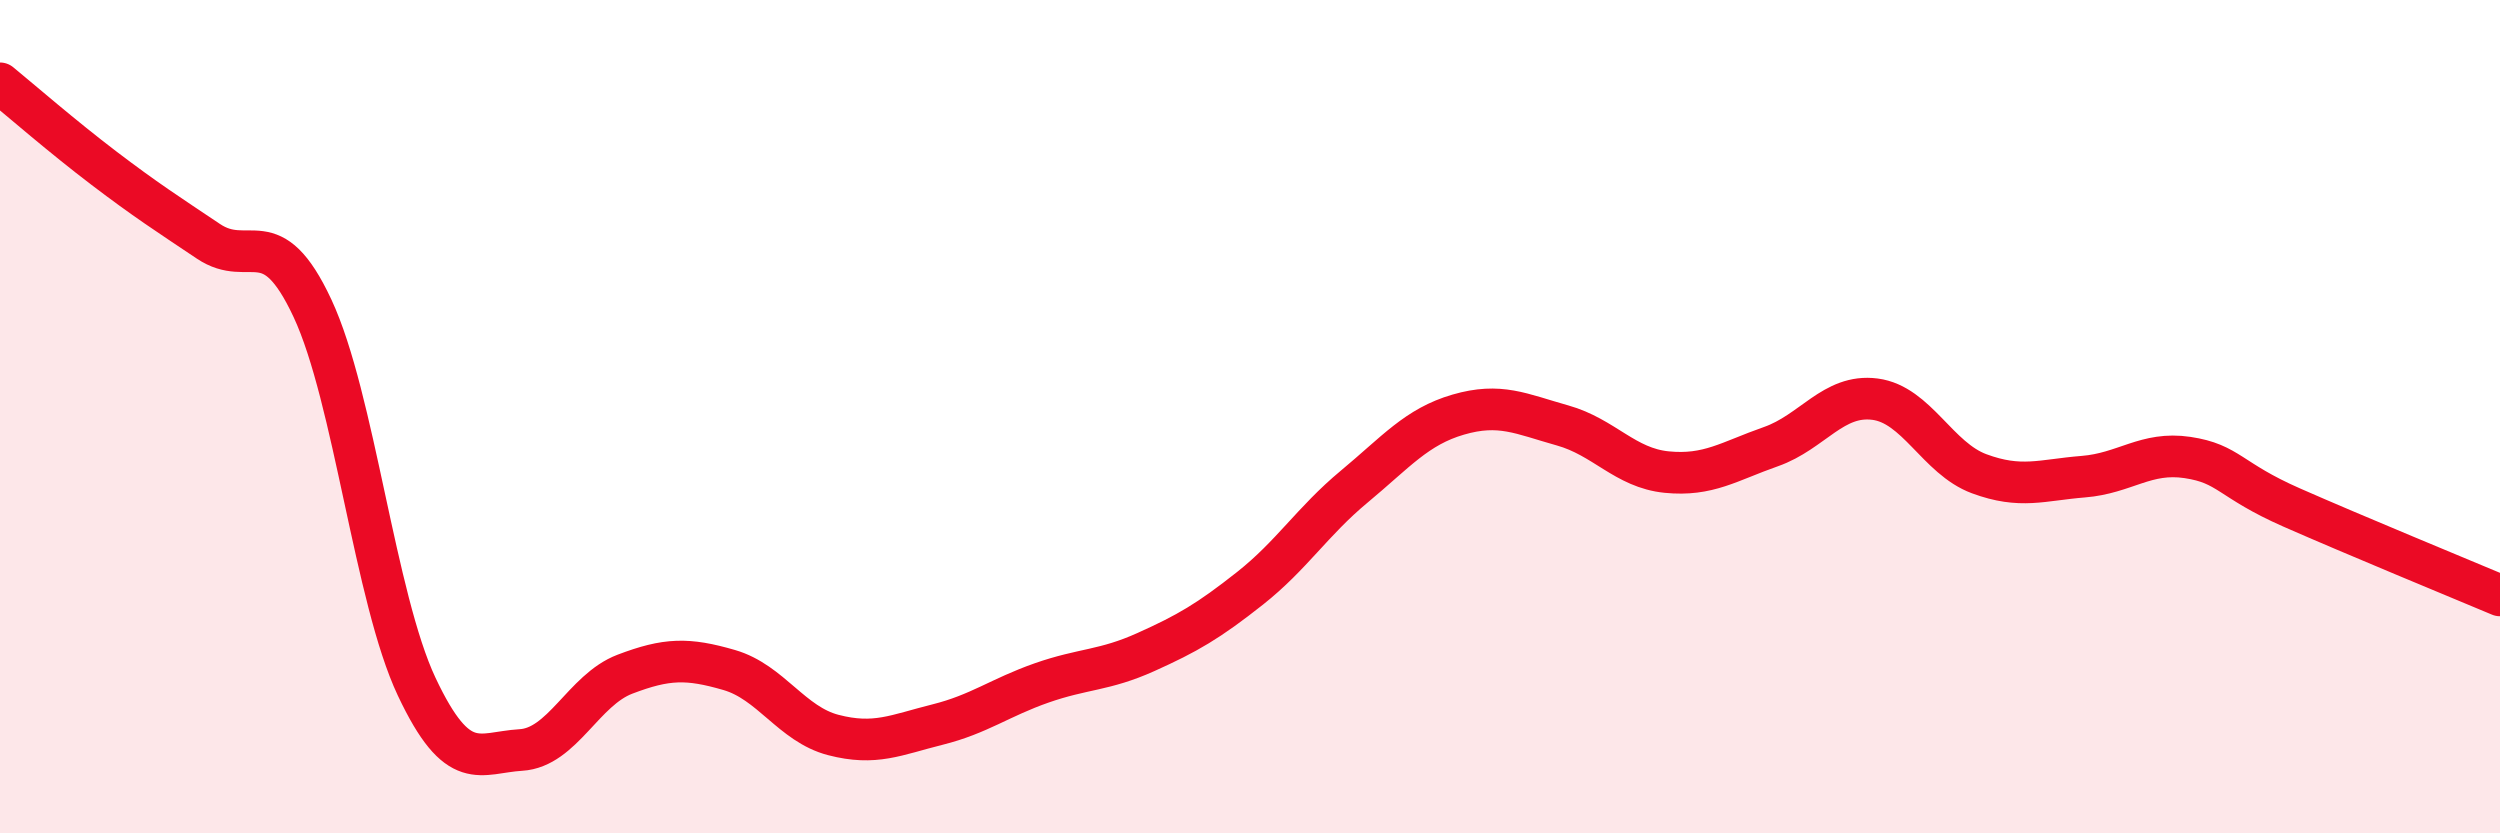
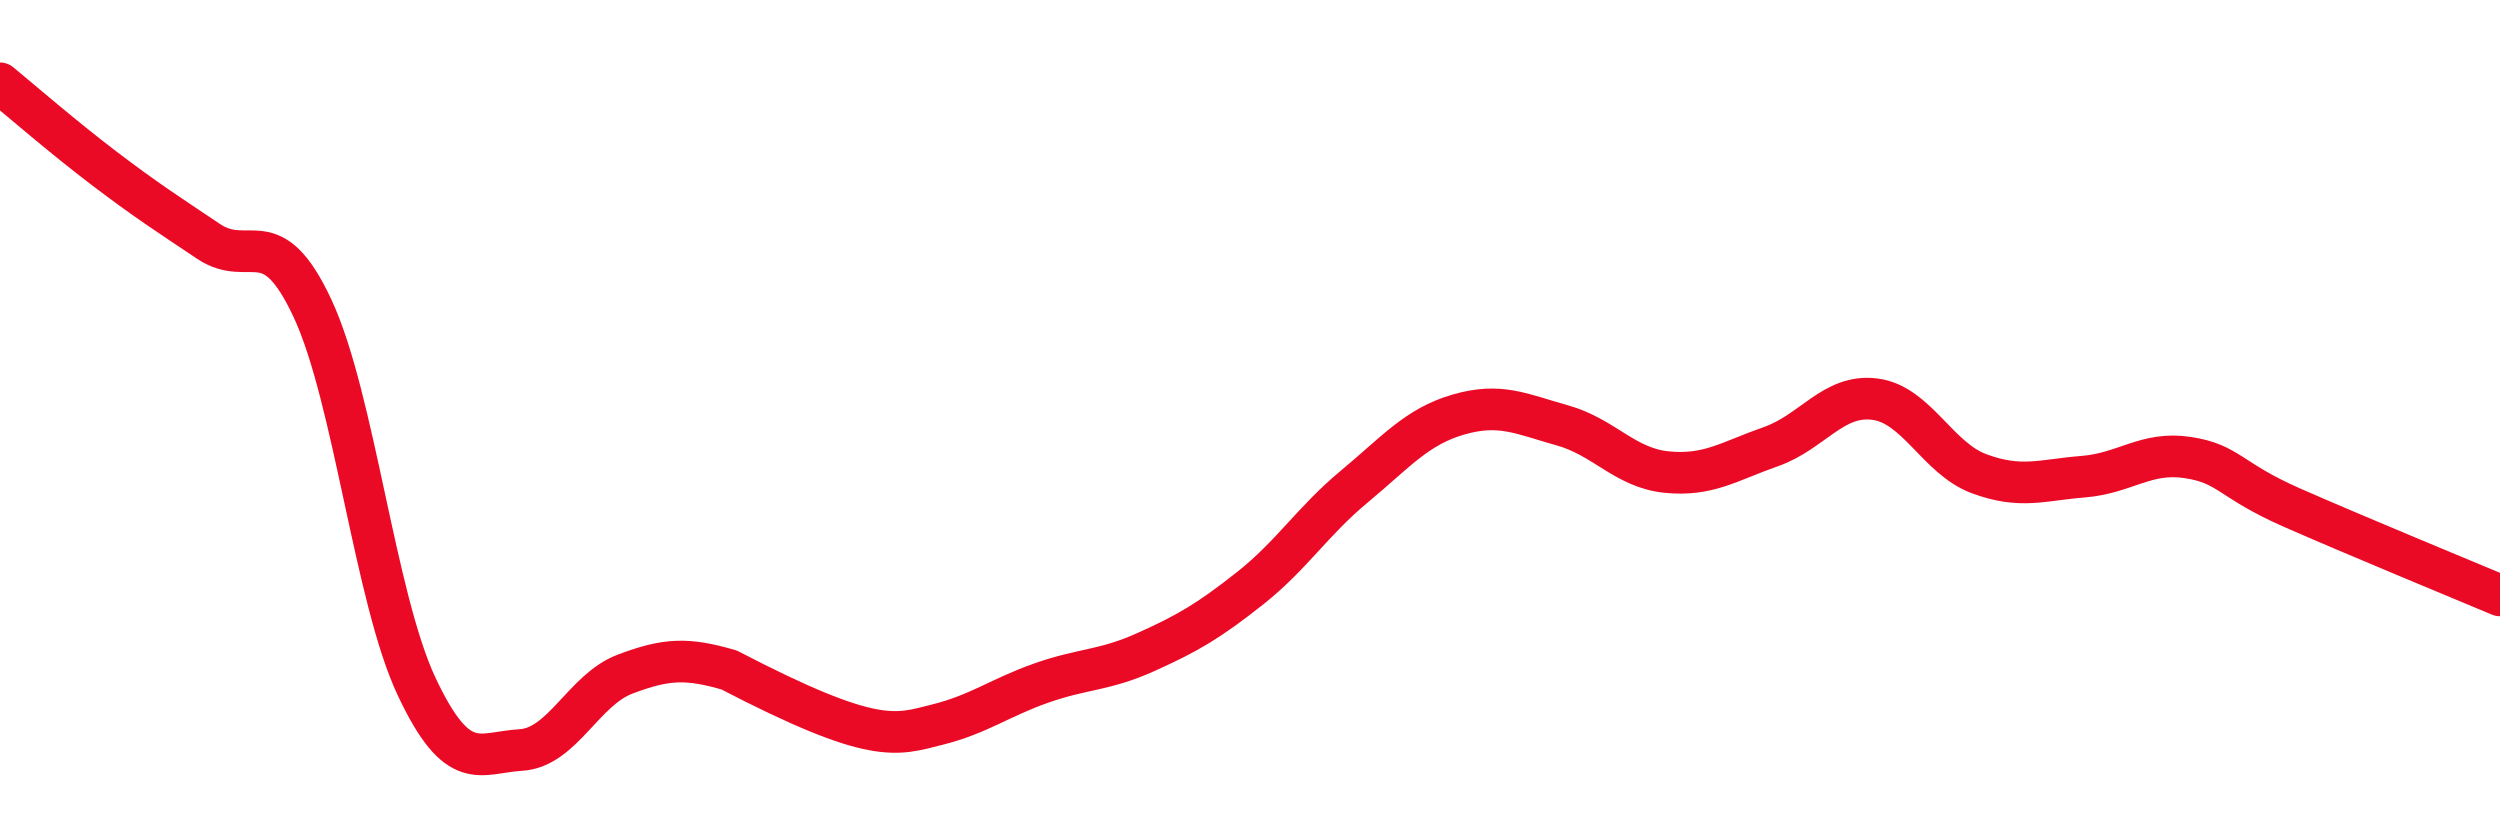
<svg xmlns="http://www.w3.org/2000/svg" width="60" height="20" viewBox="0 0 60 20">
-   <path d="M 0,2 C 0.5,2.41 1.5,3.28 2.5,4.04 C 3.5,4.8 4,5.12 5,5.79 C 6,6.46 6.5,5.26 7.5,7.4 C 8.5,9.54 9,14.36 10,16.48 C 11,18.6 11.5,18.06 12.5,18 C 13.5,17.94 14,16.56 15,16.18 C 16,15.8 16.5,15.79 17.5,16.08 C 18.5,16.37 19,17.38 20,17.64 C 21,17.9 21.5,17.64 22.5,17.39 C 23.5,17.14 24,16.74 25,16.39 C 26,16.04 26.5,16.1 27.5,15.65 C 28.5,15.2 29,14.91 30,14.12 C 31,13.33 31.5,12.51 32.5,11.68 C 33.5,10.85 34,10.24 35,9.95 C 36,9.66 36.5,9.93 37.5,10.21 C 38.5,10.49 39,11.23 40,11.33 C 41,11.43 41.5,11.07 42.5,10.72 C 43.5,10.37 44,9.45 45,9.58 C 46,9.71 46.5,11 47.5,11.37 C 48.5,11.74 49,11.52 50,11.44 C 51,11.36 51.5,10.83 52.5,10.98 C 53.5,11.13 53.5,11.52 55,12.18 C 56.5,12.84 59,13.87 60,14.29L60 20L0 20Z" fill="#EB0A25" opacity="0.1" stroke-linecap="round" stroke-linejoin="round" />
-   <path d="M 0,2 C 0.5,2.41 1.5,3.28 2.5,4.04 C 3.5,4.8 4,5.12 5,5.79 C 6,6.46 6.5,5.26 7.5,7.4 C 8.5,9.54 9,14.36 10,16.48 C 11,18.6 11.5,18.06 12.5,18 C 13.5,17.94 14,16.56 15,16.18 C 16,15.8 16.5,15.79 17.5,16.08 C 18.5,16.37 19,17.38 20,17.64 C 21,17.9 21.5,17.64 22.5,17.39 C 23.5,17.14 24,16.74 25,16.39 C 26,16.04 26.5,16.1 27.5,15.65 C 28.5,15.2 29,14.91 30,14.12 C 31,13.33 31.5,12.51 32.5,11.68 C 33.5,10.85 34,10.24 35,9.95 C 36,9.66 36.5,9.93 37.5,10.21 C 38.5,10.49 39,11.23 40,11.33 C 41,11.43 41.5,11.07 42.5,10.72 C 43.5,10.37 44,9.45 45,9.58 C 46,9.71 46.5,11 47.5,11.37 C 48.5,11.74 49,11.52 50,11.44 C 51,11.36 51.5,10.83 52.5,10.98 C 53.5,11.13 53.5,11.52 55,12.18 C 56.5,12.84 59,13.87 60,14.29" stroke="#EB0A25" stroke-width="1" fill="none" stroke-linecap="round" stroke-linejoin="round" />
+   <path d="M 0,2 C 0.5,2.41 1.5,3.28 2.5,4.04 C 3.5,4.8 4,5.12 5,5.79 C 6,6.46 6.5,5.26 7.5,7.4 C 8.5,9.54 9,14.36 10,16.48 C 11,18.6 11.5,18.06 12.5,18 C 13.5,17.94 14,16.56 15,16.18 C 16,15.8 16.5,15.79 17.5,16.08 C 21,17.9 21.5,17.64 22.5,17.39 C 23.5,17.14 24,16.74 25,16.39 C 26,16.04 26.5,16.1 27.5,15.65 C 28.5,15.2 29,14.91 30,14.12 C 31,13.33 31.5,12.51 32.5,11.68 C 33.5,10.85 34,10.24 35,9.95 C 36,9.66 36.5,9.93 37.5,10.21 C 38.5,10.49 39,11.23 40,11.33 C 41,11.43 41.5,11.07 42.5,10.72 C 43.5,10.37 44,9.45 45,9.58 C 46,9.71 46.5,11 47.5,11.37 C 48.5,11.74 49,11.52 50,11.44 C 51,11.36 51.5,10.83 52.5,10.98 C 53.5,11.13 53.5,11.52 55,12.18 C 56.5,12.84 59,13.87 60,14.29" stroke="#EB0A25" stroke-width="1" fill="none" stroke-linecap="round" stroke-linejoin="round" />
</svg>